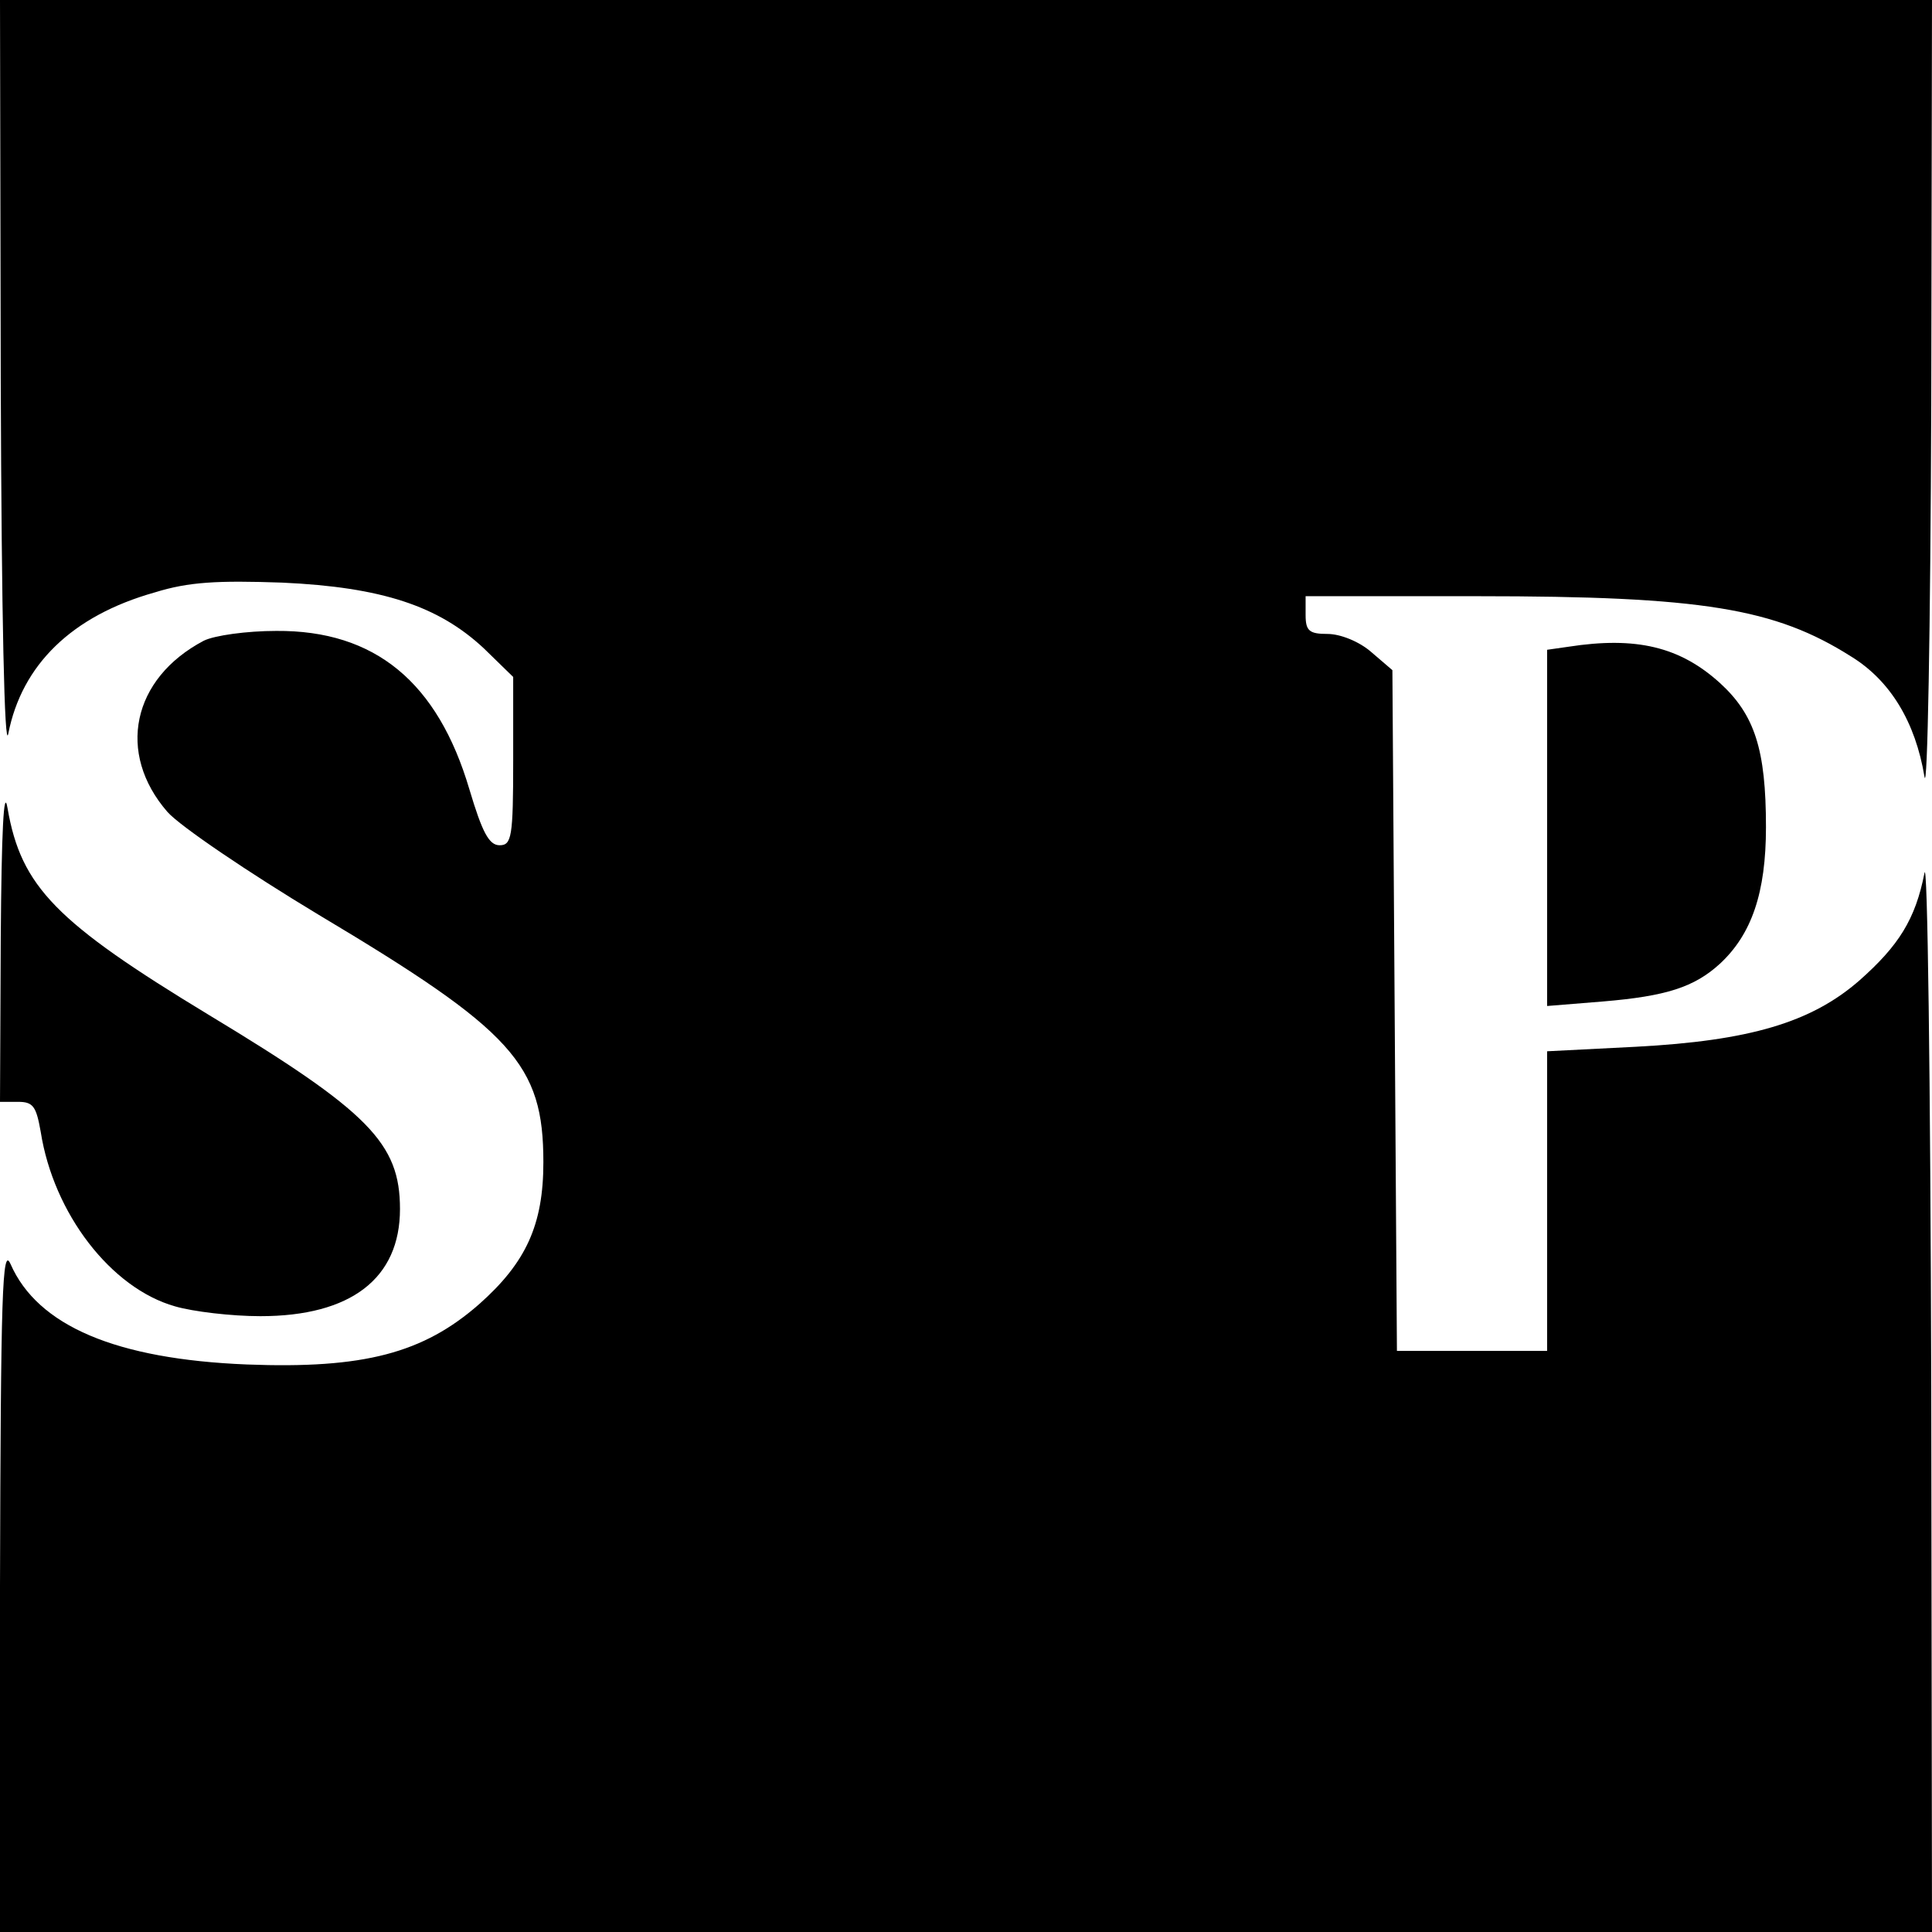
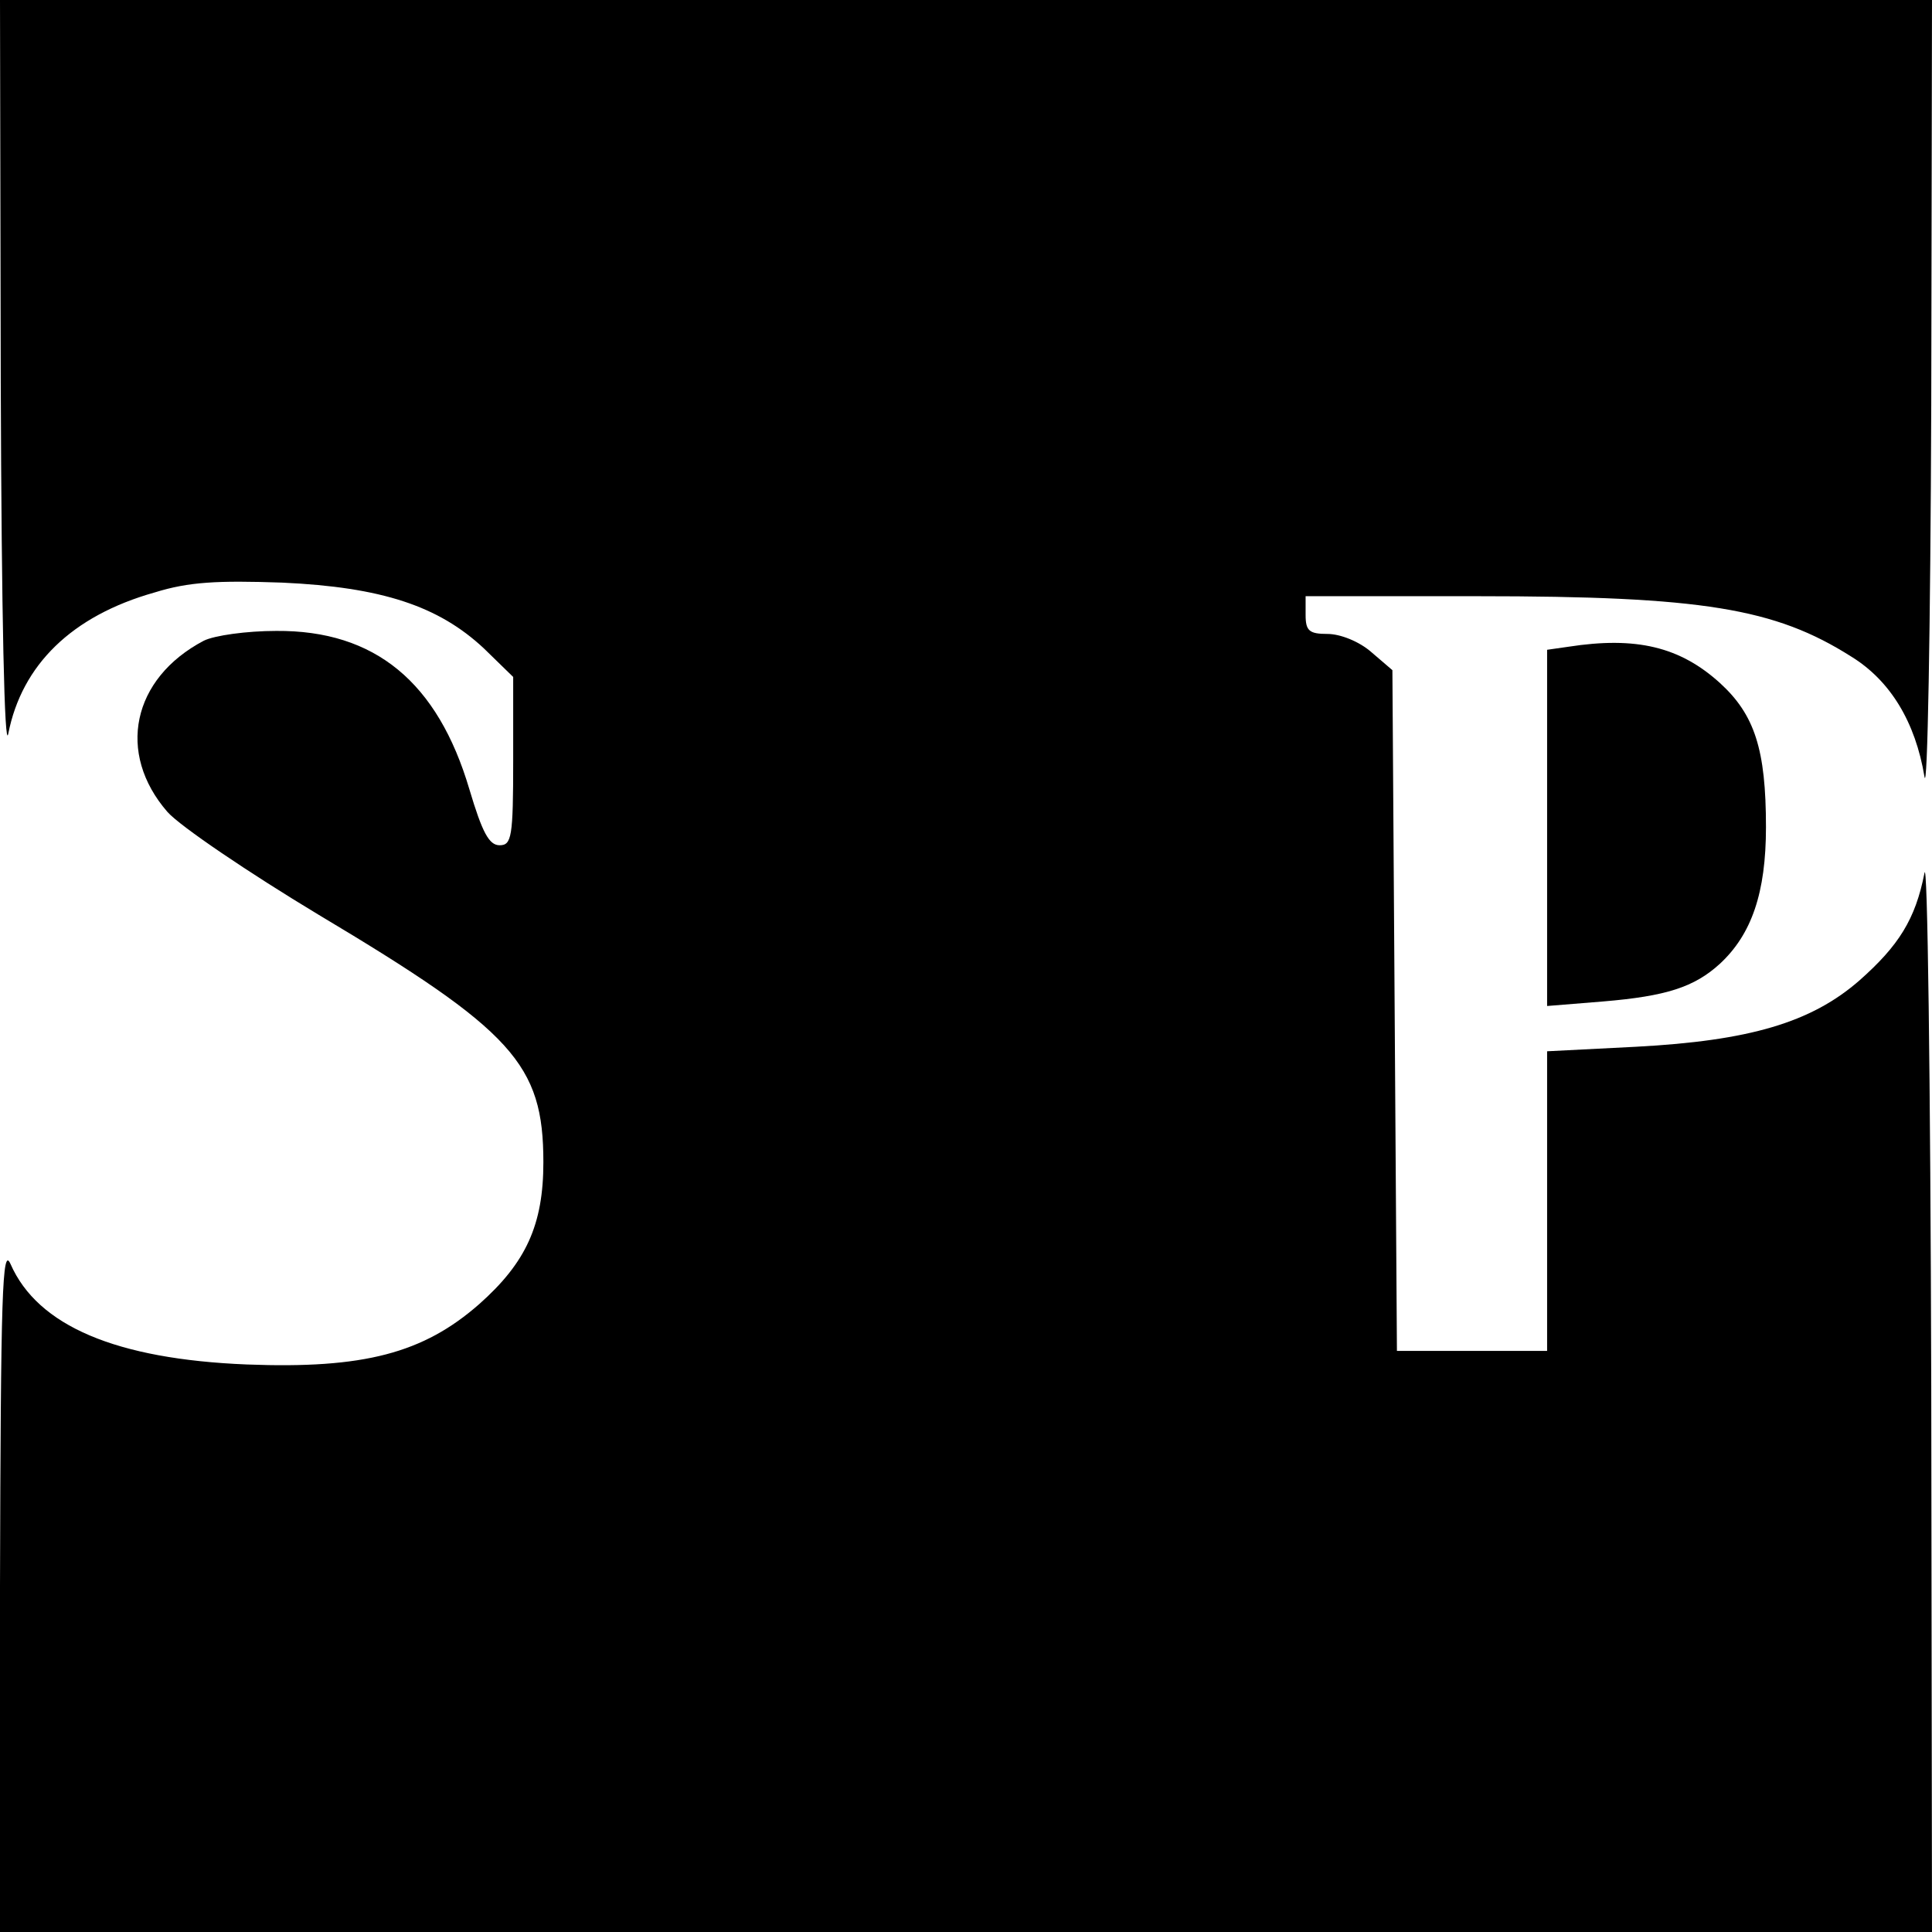
<svg xmlns="http://www.w3.org/2000/svg" version="1.0" width="256pt" height="256pt" viewBox="0 0 256 256" preserveAspectRatio="xMidYMid meet">
  <g transform="translate(0,256) scale(0.1,-0.1)" fill="#000000" stroke="none">
    <path d="M1 2053 c1 -309 5 -491 10 -465 18 91 84 156 194 187 45 14 83 16 169 13 132 -6 207 -31 267 -87 l39 -38 0 -111 c0 -101 -2 -112 -18 -112 -14 0 -23 17 -40 74 -42 142 -125 211 -256 210 -39 0 -82 -6 -96 -13 -95 -50 -116 -149 -48 -227 17 -19 107 -80 200 -136 258 -154 298 -198 298 -328 0 -83 -23 -133 -85 -188 -74 -65 -153 -86 -308 -80 -173 7 -277 51 -313 133 -11 25 -13 -38 -14 -427 l0 -458 1280 0 1280 0 -1 723 c-1 410 -5 704 -9 680 -12 -61 -34 -96 -86 -142 -64 -56 -146 -80 -296 -88 l-118 -6 0 -199 0 -198 -100 0 -99 0 -3 451 -3 451 -28 24 c-16 14 -41 24 -58 24 -24 0 -29 4 -29 25 l0 25 228 0 c298 0 394 -16 495 -80 52 -32 85 -87 97 -159 4 -25 8 196 9 492 l1 537 -1280 0 -1280 0 1 -507z" />
    <path d="M2078 1703 l-28 -4 0 -236 0 -236 74 6 c84 7 121 19 155 50 42 39 61 94 61 181 0 103 -15 149 -61 191 -53 48 -111 62 -201 48z" />
-     <path d="M1 1318 l-1 -218 24 0 c20 0 24 -6 30 -40 17 -108 93 -207 178 -231 24 -7 75 -13 113 -13 120 0 185 50 185 142 0 87 -41 129 -253 257 -203 123 -249 170 -267 274 -5 30 -8 -31 -9 -171z" />
  </g>
</svg>